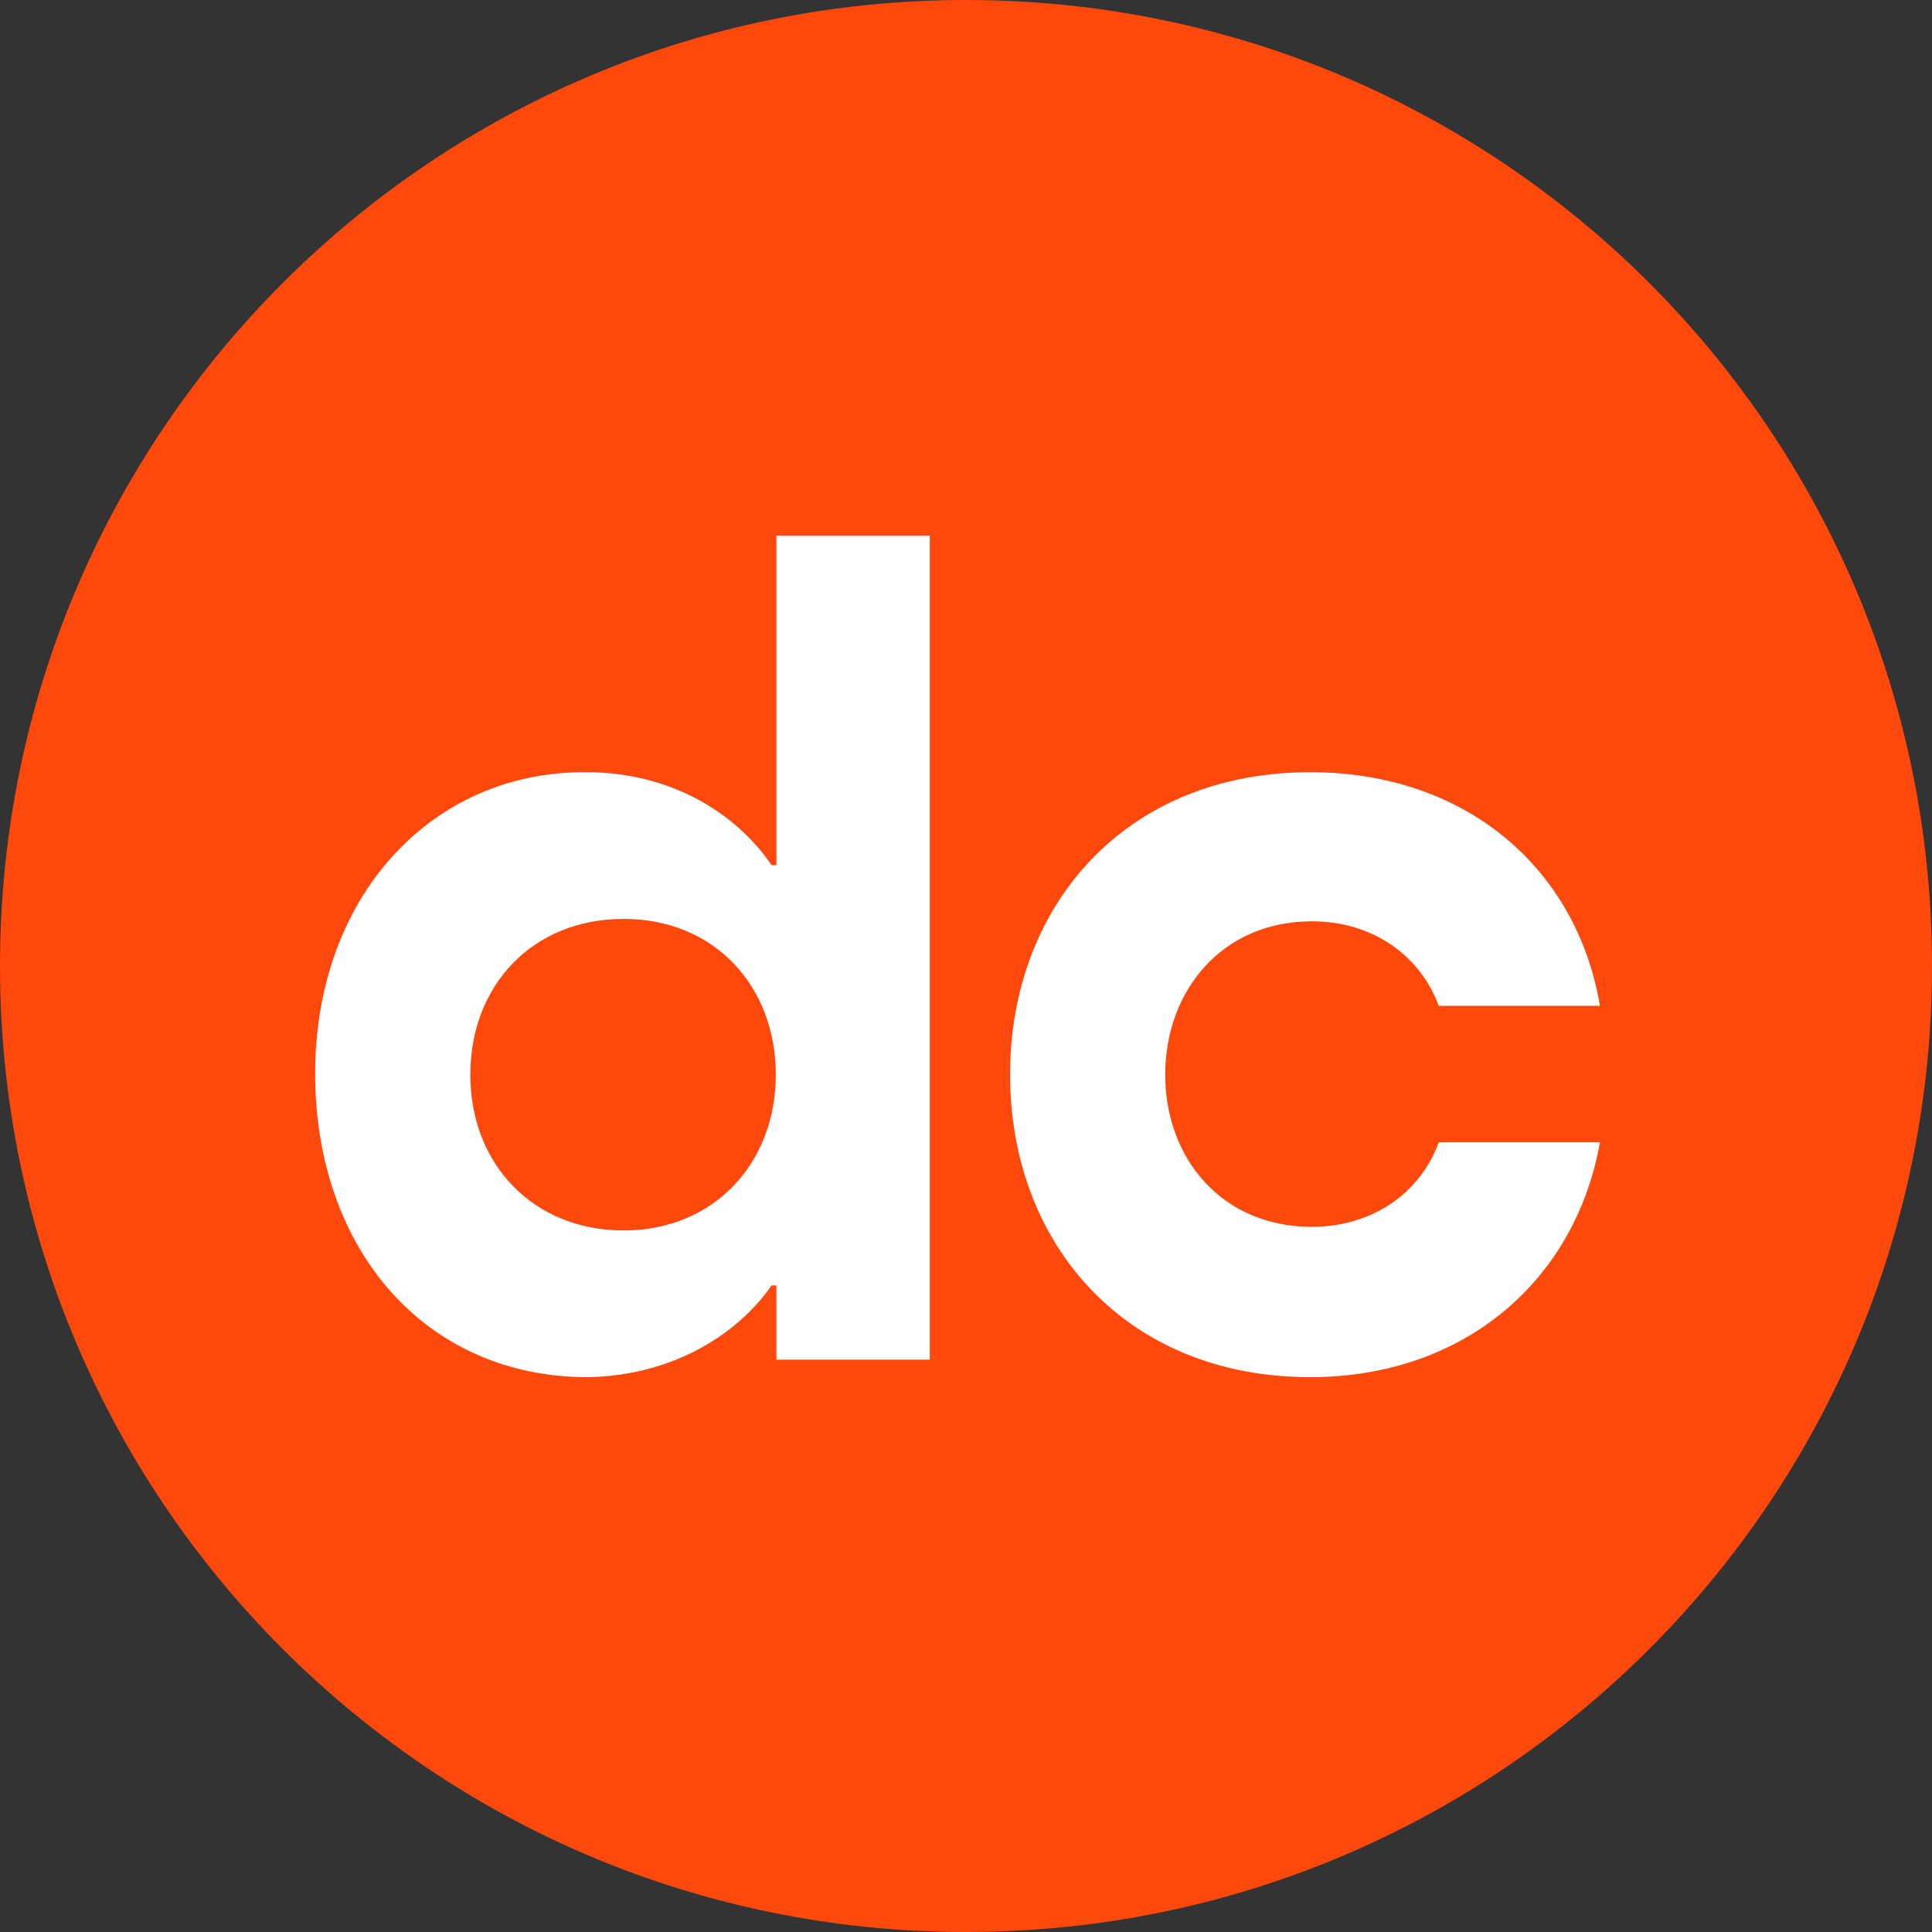
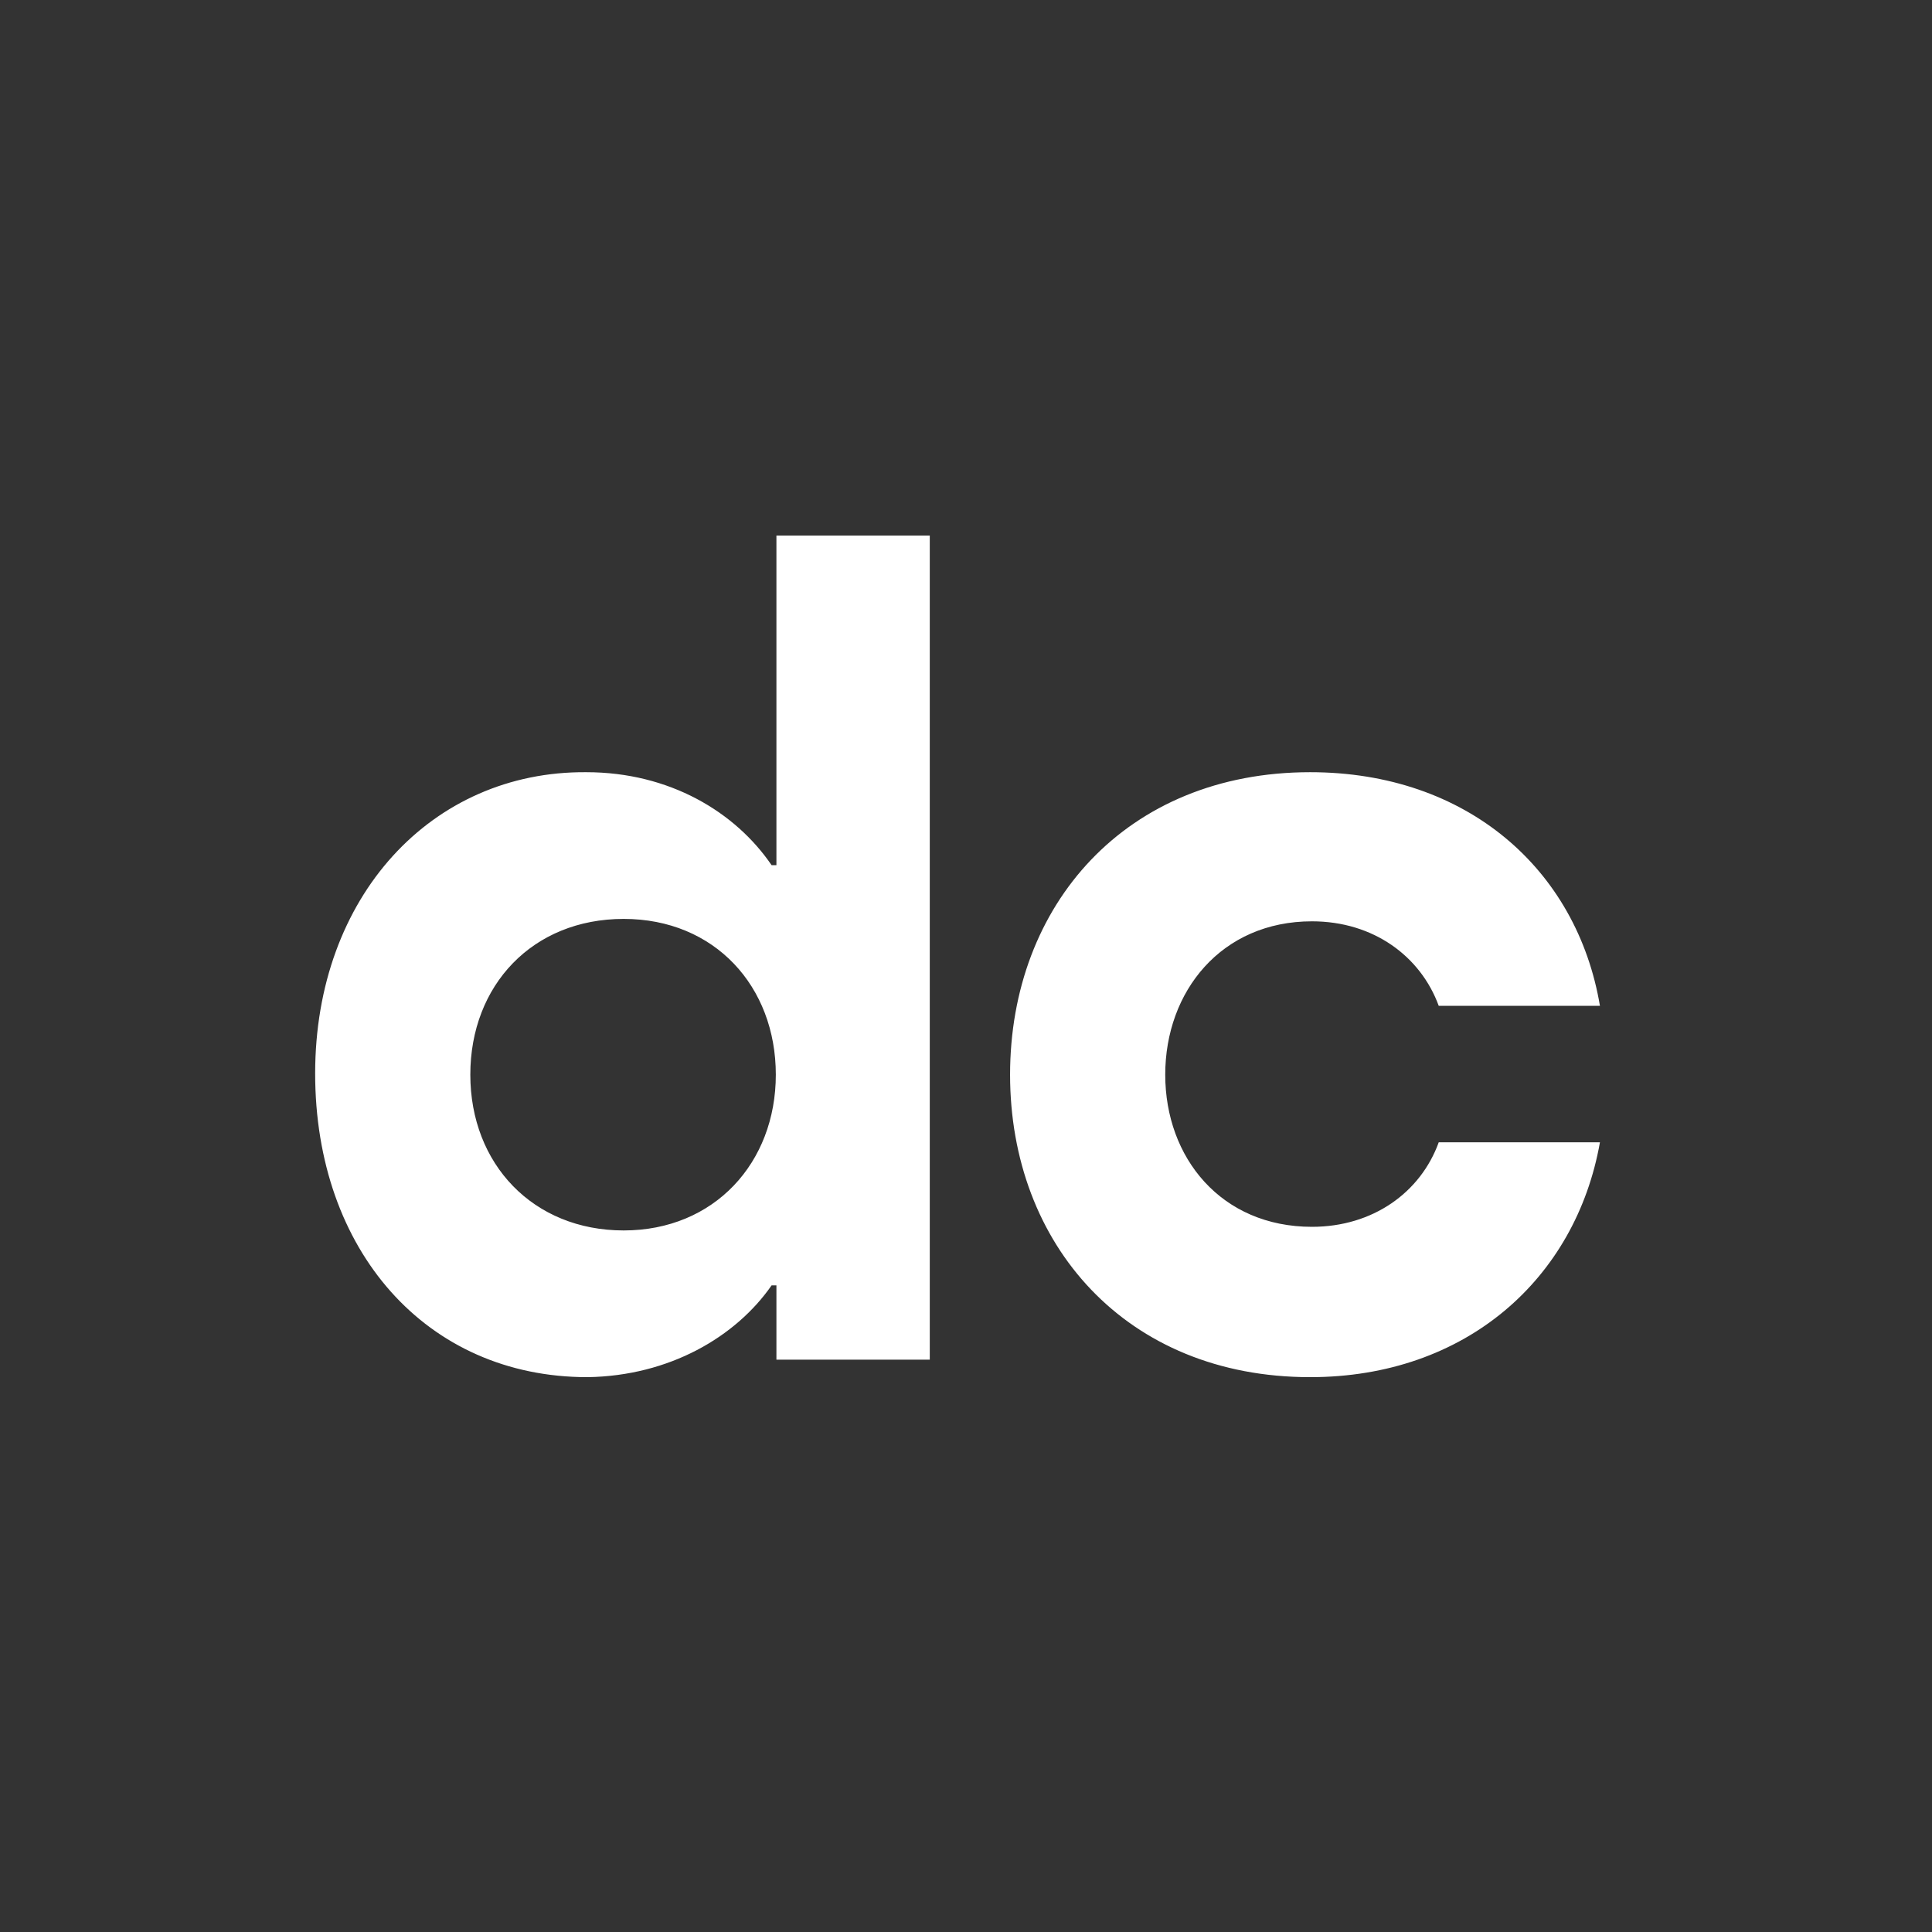
<svg xmlns="http://www.w3.org/2000/svg" viewBox="0 0 32 32">
  <rect x="0" y="0" width="32" height="32" fill="#333333" stroke="none" />
-   <path d="M32 16c0 8.84-7.16 16-16 16S0 24.84 0 16 7.16 0 16 0s16 7.16 16 16Z" style="fill:#ff490c" />
  <path d="M12.86 14.33V8.87h2.54v13.65h-2.54v-1.23h-.08c-.59.85-1.69 1.5-3.05 1.52-2.67 0-4.51-2.1-4.51-5.03s1.93-5.01 4.49-4.99c1.38 0 2.47.66 3.07 1.54h.08ZM7.79 17.8c0 1.48 1.04 2.58 2.54 2.58s2.52-1.12 2.52-2.58-1.01-2.58-2.52-2.58-2.54 1.1-2.54 2.58Zm18.71-1.14h-2.67c-.3-.82-1.08-1.4-2.1-1.4-1.5 0-2.43 1.16-2.43 2.54s.93 2.52 2.43 2.52c1.01 0 1.8-.57 2.1-1.4h2.67c-.4 2.26-2.22 3.89-4.8 3.89-3.05 0-4.97-2.2-4.97-5.01s1.92-5.01 4.97-5.01c2.6 0 4.42 1.61 4.8 3.87Z" style="fill:#fff" />
</svg>